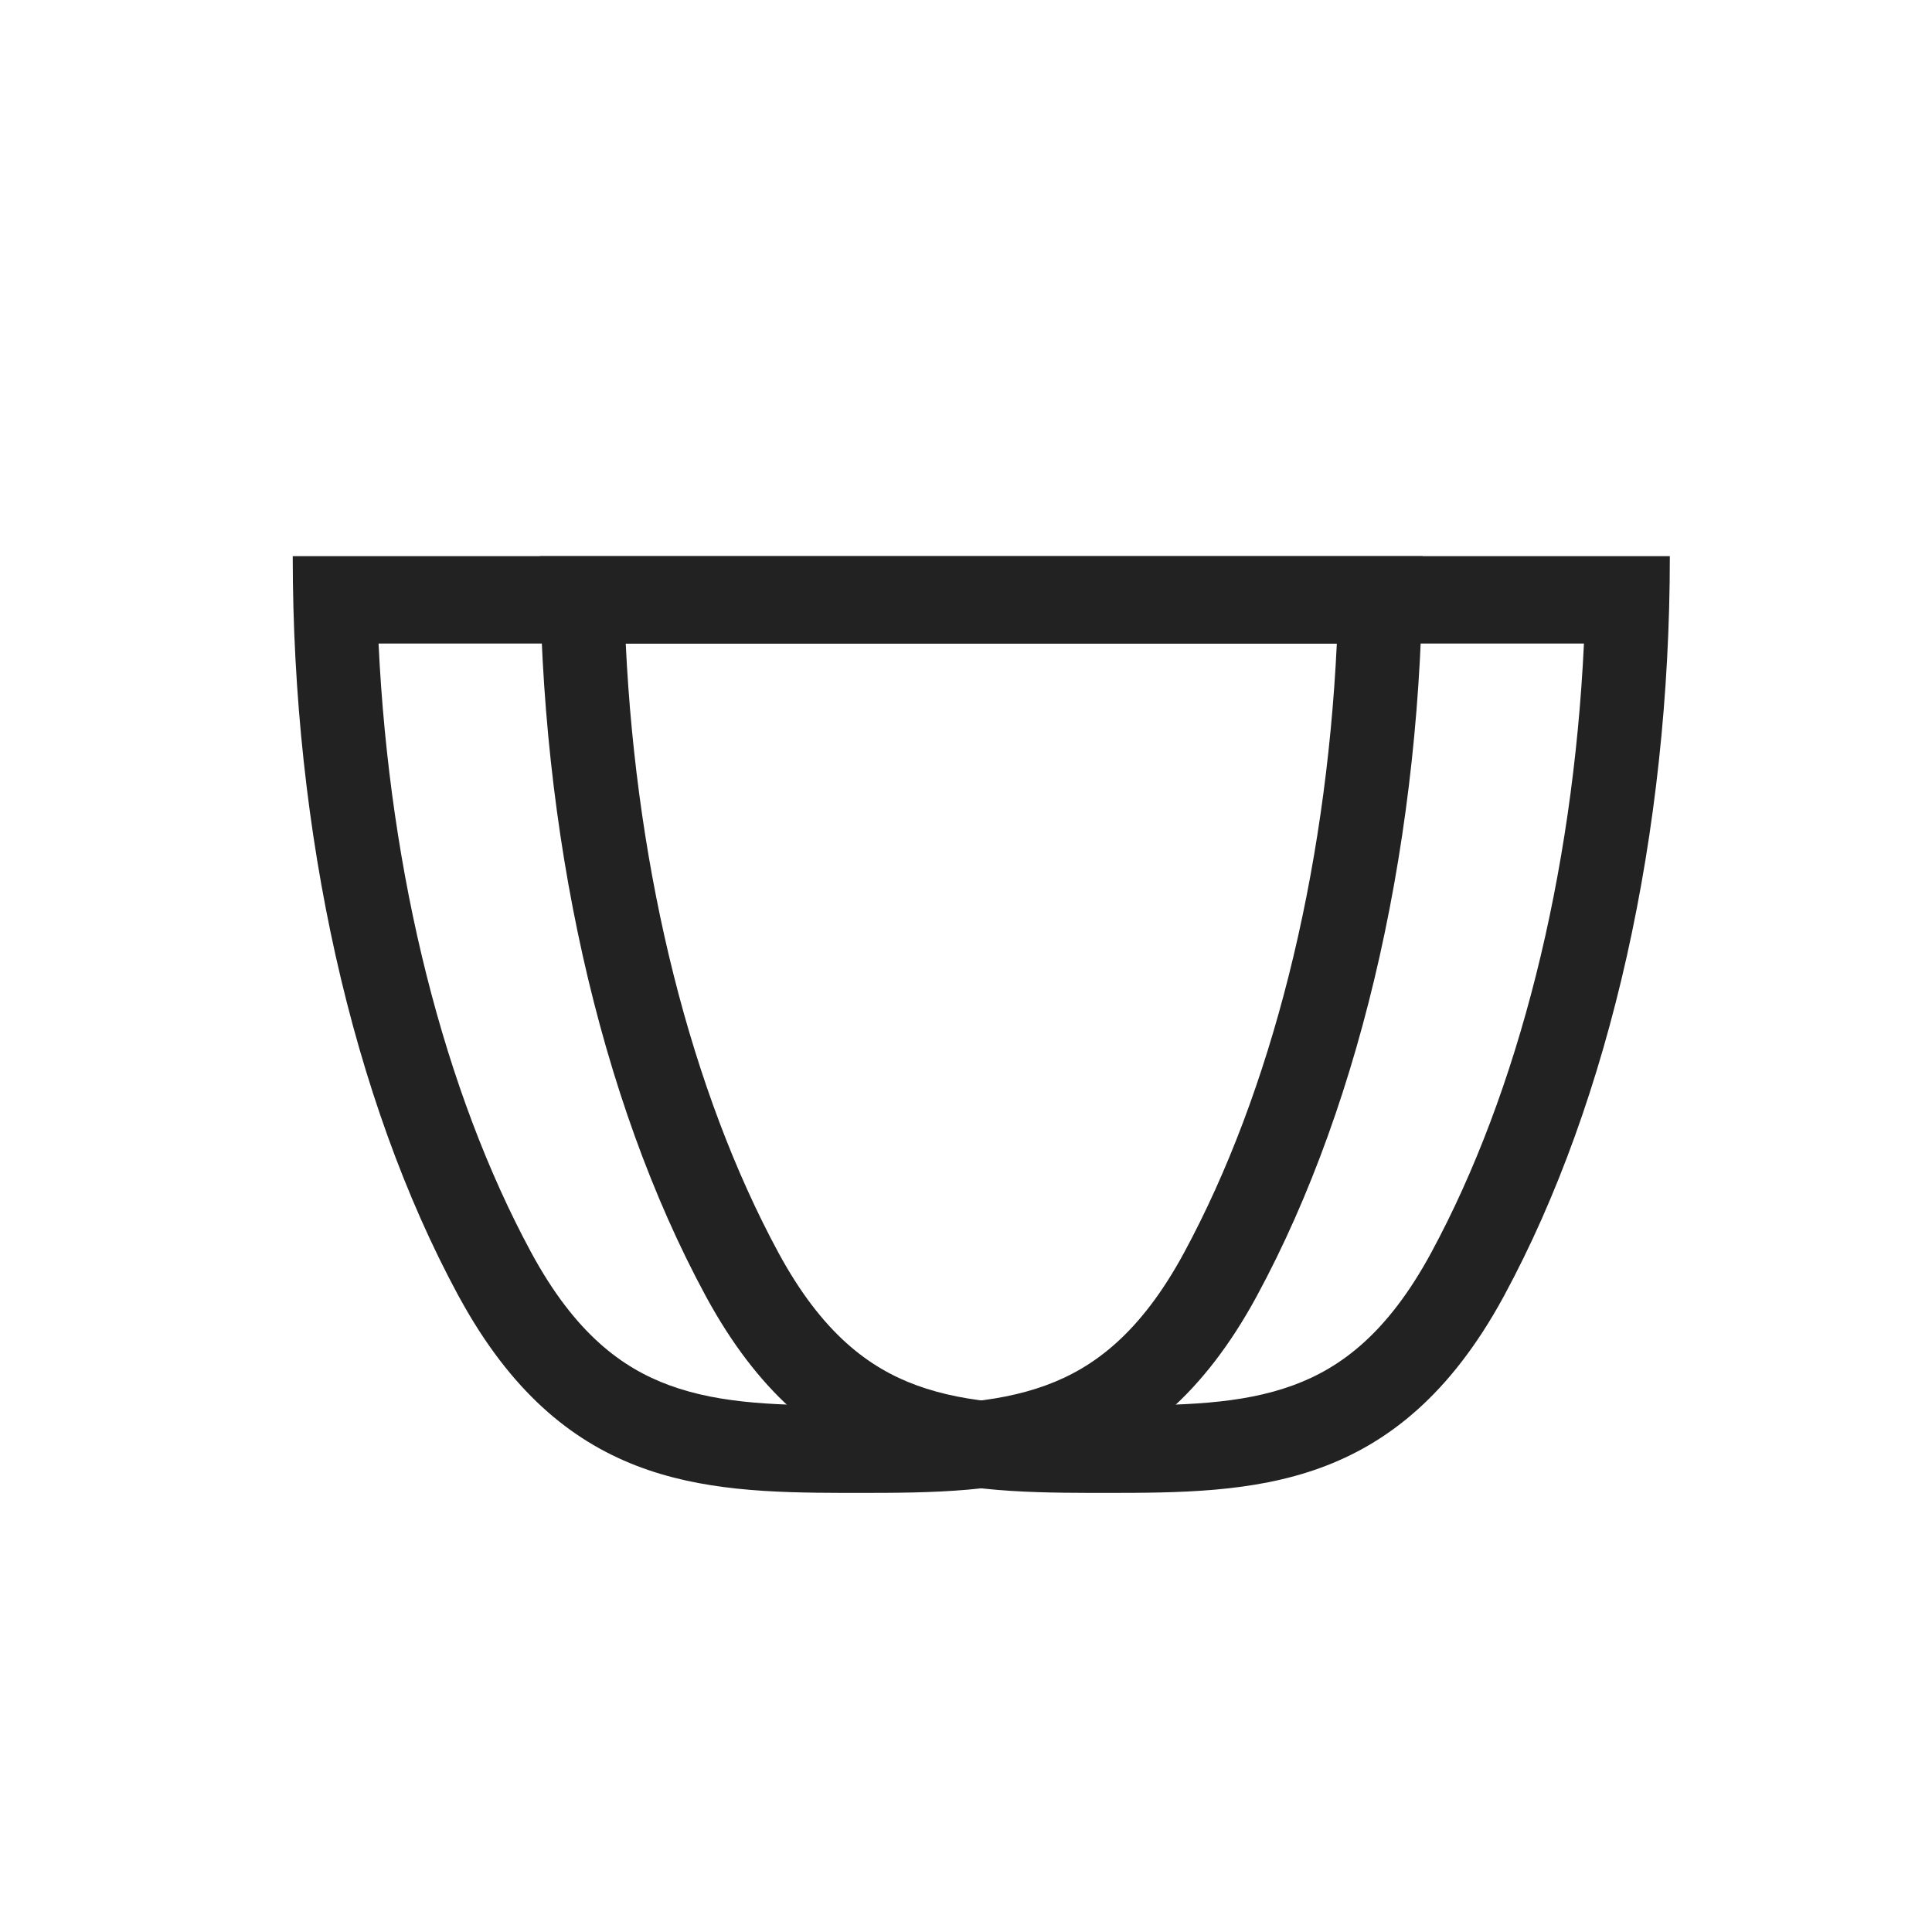
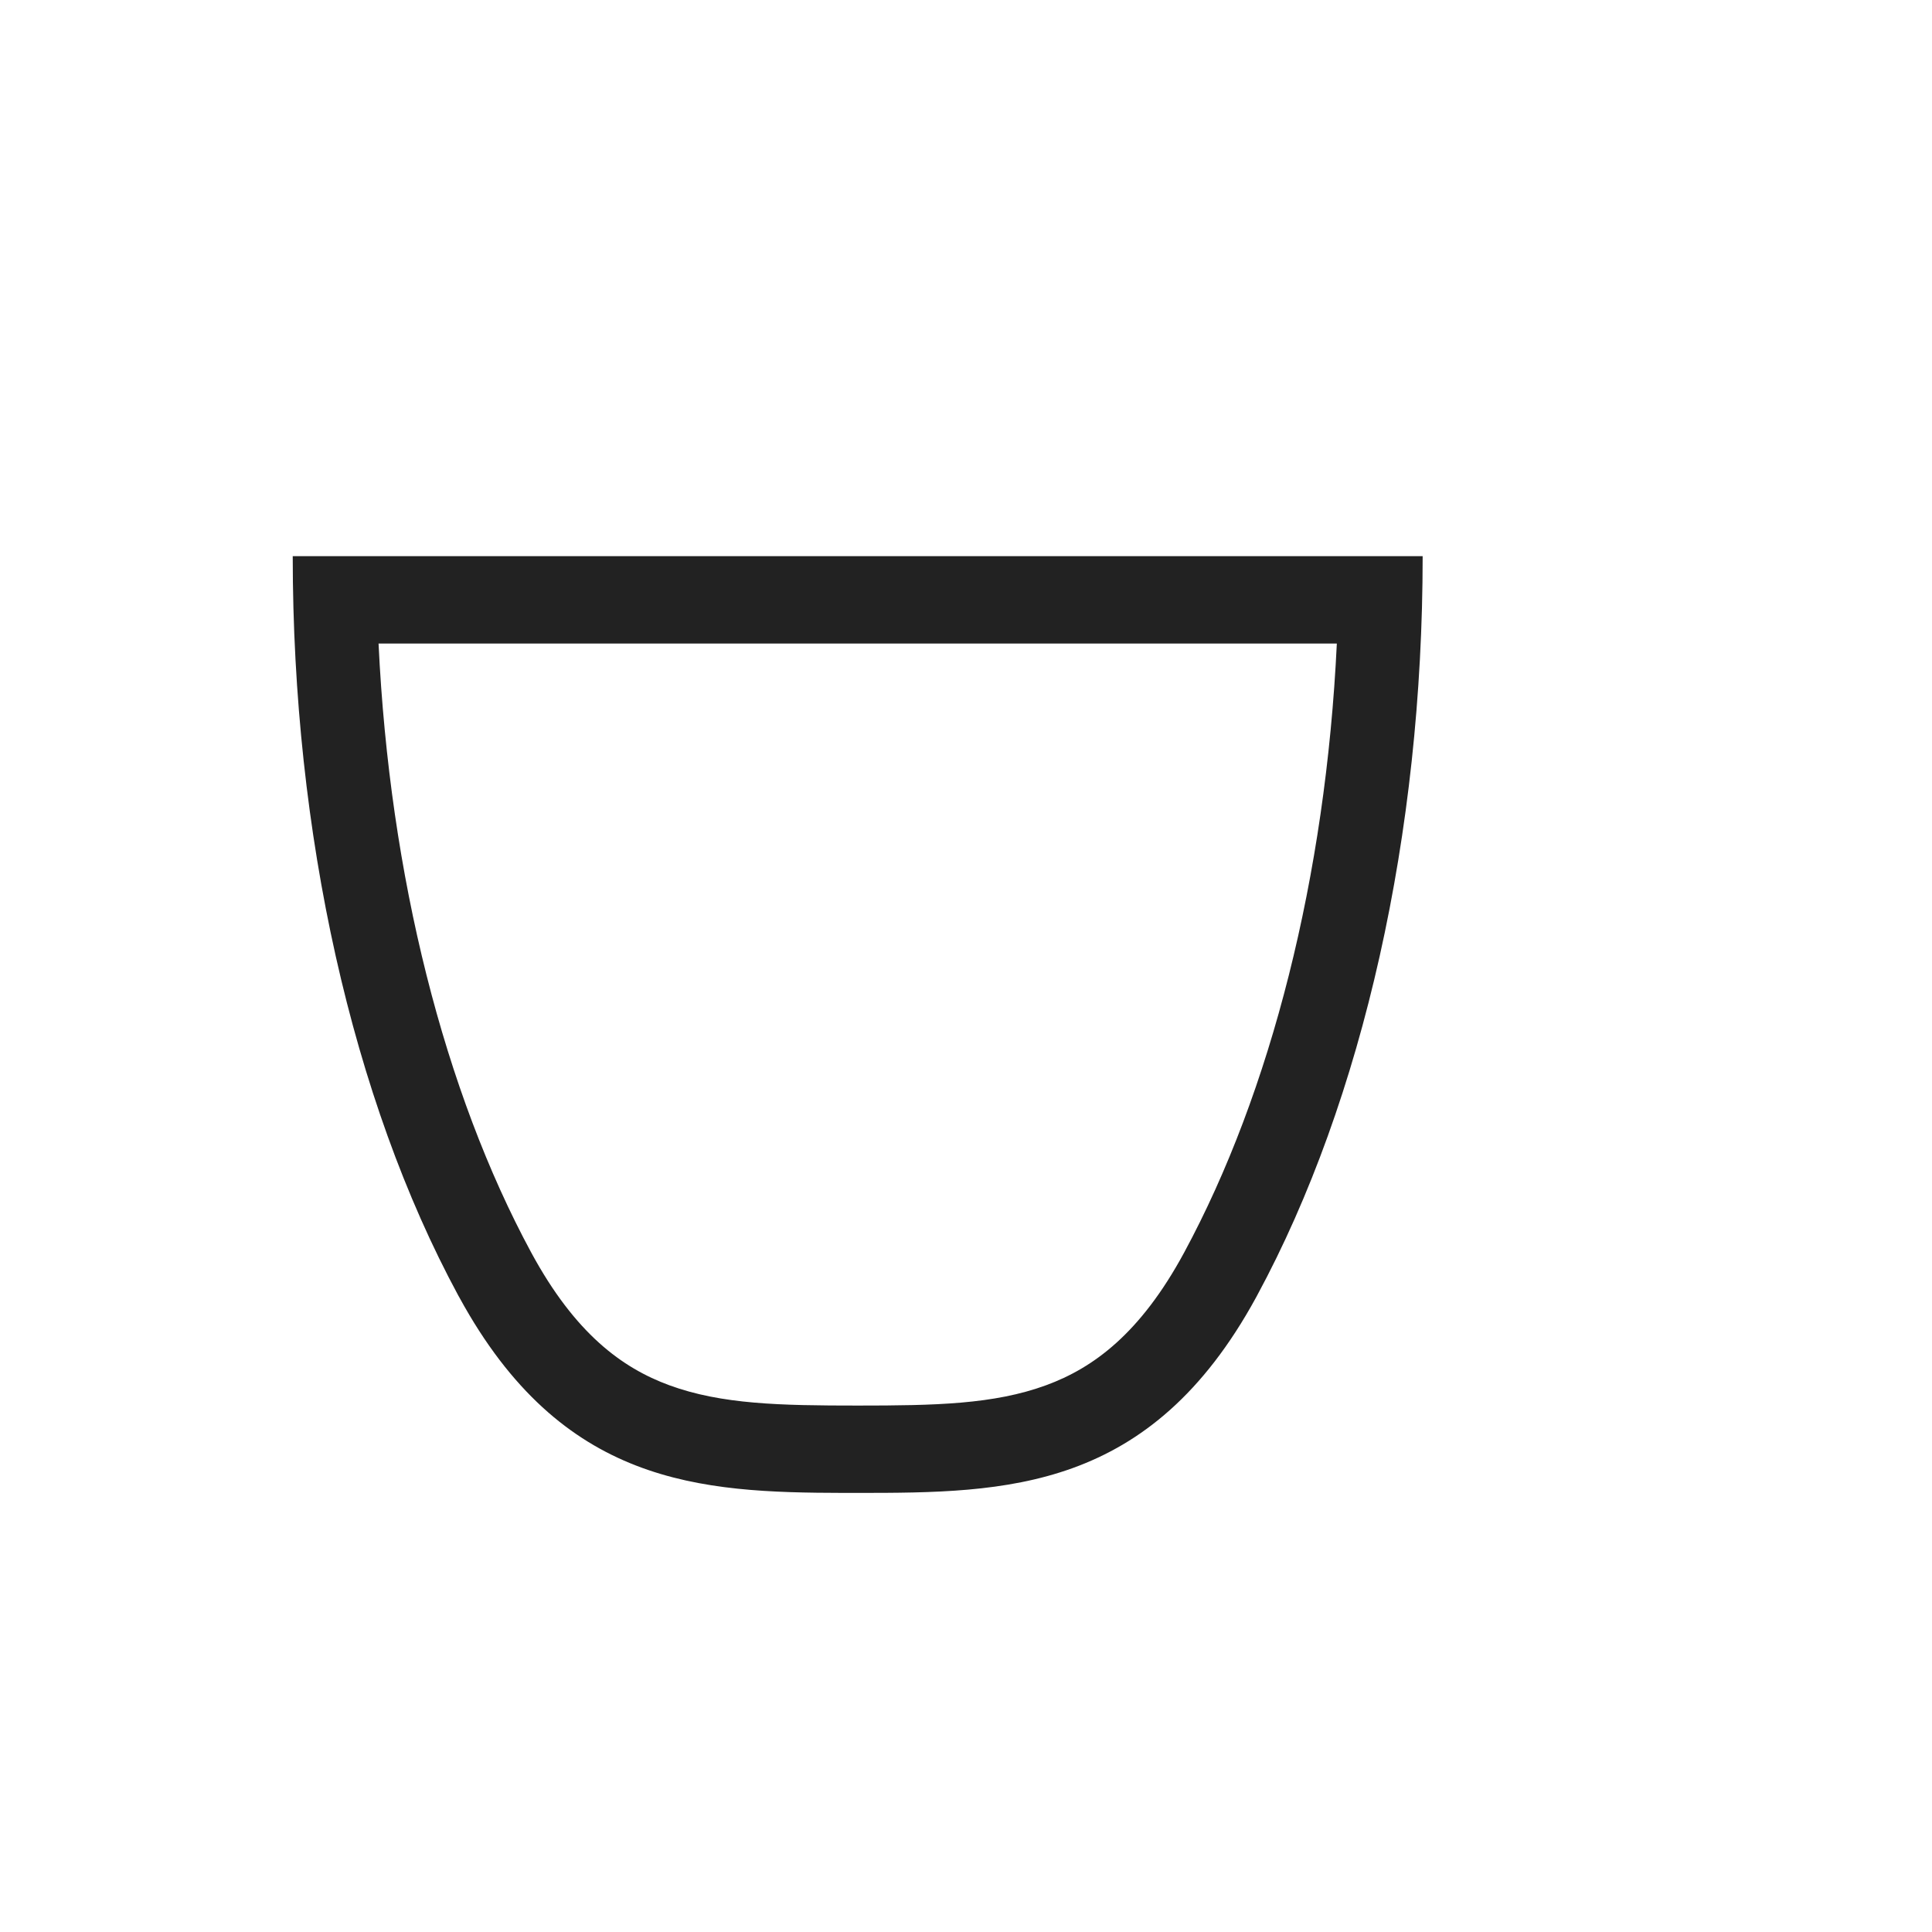
<svg xmlns="http://www.w3.org/2000/svg" width="33" height="33" viewBox="0 0 33 33" fill="none">
  <path d="M24.3 9.5C24.3 14.235 23.284 18.777 21.474 22.125L21.453 22.164C19.645 25.474 17.2 25.5 14.65 25.5V24.008C15.971 24.008 16.977 23.988 17.868 23.661C18.672 23.366 19.477 22.781 20.227 21.393C21.707 18.654 22.645 14.967 22.834 10.992H6.466C6.655 14.967 7.593 18.654 9.073 21.393C9.824 22.781 10.629 23.366 11.432 23.661C12.323 23.988 13.329 24.008 14.65 24.008V25.5L14.411 25.5C11.948 25.495 9.599 25.37 7.848 22.164L7.826 22.125C6.017 18.777 5 14.235 5 9.5H24.3Z" fill="#222222" />
-   <path d="M28.522 9.5C28.522 14.235 27.505 18.777 25.695 22.125L25.674 22.164C23.866 25.474 21.421 25.5 18.872 25.5V24.008C20.193 24.008 21.198 23.988 22.09 23.661C22.893 23.366 23.698 22.781 24.448 21.393C25.929 18.654 26.866 14.967 27.055 10.992H10.688C10.877 14.967 11.814 18.654 13.294 21.393C14.045 22.781 14.85 23.366 15.653 23.661C16.545 23.988 17.55 24.008 18.872 24.008V25.5L18.632 25.5C16.169 25.495 13.82 25.37 12.069 22.164L12.048 22.125C10.238 18.777 9.221 14.235 9.221 9.5H28.522Z" fill="#222222" />
</svg>